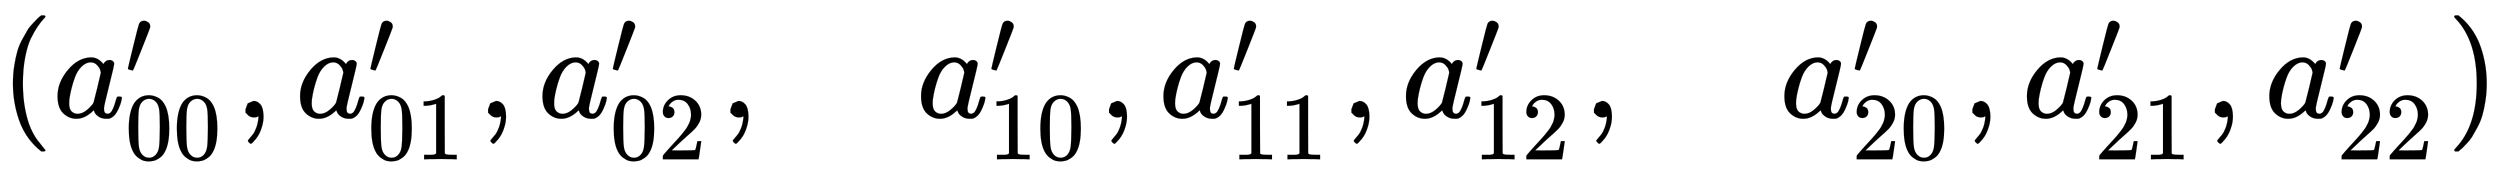
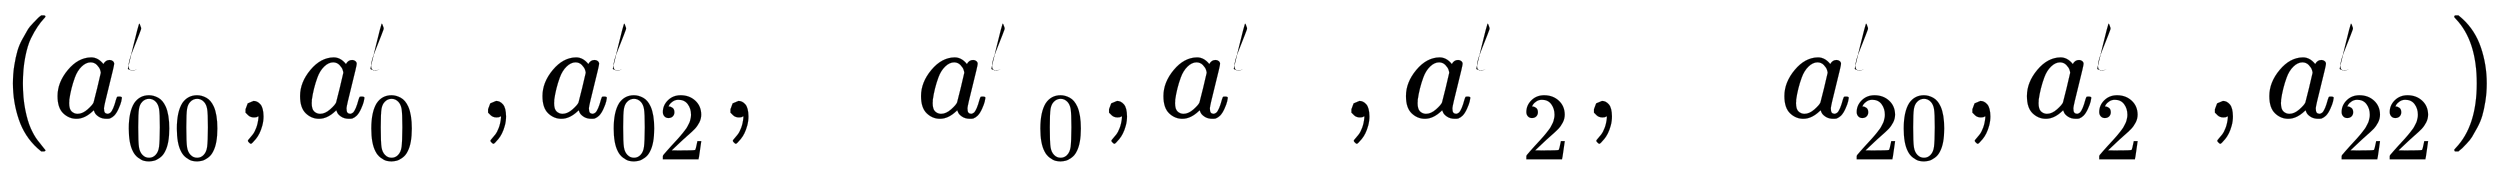
<svg xmlns="http://www.w3.org/2000/svg" xmlns:xlink="http://www.w3.org/1999/xlink" width="42.681ex" height="3.009ex" style="vertical-align:-1.005ex" viewBox="0 -863.1 18376.4 1295.7" aria-labelledby="MathJax-SVG-1-Title">
  <defs aria-hidden="true">
    <path stroke-width="1" id="a" d="M94 250q0 69 10 131t23 107 37 88 38 67 42 52 33 34 25 21h17q14 0 14-9 0-3-17-21t-41-53-49-86-42-138-17-193 17-192 41-139 49-86 42-53 17-21q0-9-15-9h-16l-28 24q-94 85-137 212T94 250z" />
    <path stroke-width="1" id="b" d="M33 157q0 101 76 192t171 92q51 0 90-49 16 30 46 30 13 0 23-8t10-20q0-13-37-160T374 68q0-25 7-33t21-9q9 1 20 9 21 20 41 96 6 20 10 21 2 1 10 1h4q19 0 19-9 0-6-5-27t-20-54-32-50Q436 0 417-8q-8-2-24-2-34 0-57 15t-30 31l-6 15q-1 1-4-1l-4-4q-59-56-120-56-55 0-97 40T33 157zm318 171q0 6-5 22t-23 35-46 20q-35 0-67-31t-50-81q-29-79-41-164v-11q0-8-1-12 0-45 18-62t43-18q38 0 75 33t44 51q2 4 27 107t26 111z" />
-     <path stroke-width="1" id="c" d="M79 43q-6 0-27 6T30 61q0 7 55 232t61 235q15 32 52 32 20 0 42-15t22-44q0-5-2-15-1-7-87-223T84 45t-5-2z" />
+     <path stroke-width="1" id="c" d="M79 43q-6 0-27 6T30 61q0 7 55 232t61 235t22-44q0-5-2-15-1-7-87-223T84 45t-5-2z" />
    <path stroke-width="1" id="d" d="M96 585q56 81 153 81 48 0 96-26t78-92q37-83 37-228 0-155-43-237-20-42-55-67t-61-31-51-7q-26 0-52 6t-61 32-55 67q-43 82-43 237 0 174 57 265zm225 12q-30 32-71 32-42 0-72-32-25-26-33-72t-8-192q0-158 8-208t36-79q28-30 69-30 40 0 68 30 29 30 36 84t8 203q0 145-8 191t-33 73z" />
    <path stroke-width="1" id="e" d="M78 35v25l16 43 43 18q28 0 50-25t23-88q0-35-9-68t-21-57-26-41-24-27-13-9q-4 0-13 9t-9 13q0 4 11 16t25 30 26 50 16 73V9l-1-1q-2-1-5-2t-6-3-9-2-12-1q-27 0-44 17z" />
-     <path stroke-width="1" id="f" d="M213 578l-13-5q-14-5-40-10t-58-7H83v46h19q47 2 87 15t56 24 28 22q2 3 12 3 9 0 17-6V361l1-300q7-7 12-9t24-4 62-2h26V0h-11q-21 3-159 3-136 0-157-3H88v46h64q16 0 25 1t16 3 8 2 6 5 6 4v517z" />
    <path stroke-width="1" id="g" d="M109 429q-27 0-43 18t-16 44q0 71 53 123t132 52q91 0 152-56t62-145q0-43-20-82t-48-68-80-74q-36-31-100-92l-59-56 76-1q157 0 167 5 7 2 24 89v3h40v-3q-1-3-13-91T421 3V0H50v31q0 7 6 15t30 35q29 32 50 56 9 10 34 37t34 37 29 33 28 34 23 30 21 32 15 29 13 32 7 30 3 33q0 63-34 109t-97 46q-33 0-58-17t-35-33-10-19q0-1 5-1 18 0 37-14t19-46q0-25-16-42t-45-18z" />
    <path stroke-width="1" id="h" d="M60 749l4 1h22l28-24q94-85 137-212t43-264q0-68-10-131T261 12t-37-88-38-67-41-51-32-33-23-19l-4-4H63q-3 0-5 3t-3 9q1 1 11 13Q221-64 221 250T66 725q-10 12-11 13 0 8 5 11z" />
  </defs>
  <g stroke="currentColor" fill="currentColor" stroke-width="0" transform="matrix(1 0 0 -1 0 0)" aria-hidden="true">
    <use xlink:href="#a" />
    <g transform="translate(389,0)">
      <use xlink:href="#b" />
      <use transform="scale(0.707)" xlink:href="#c" x="748" y="445" />
      <g transform="translate(529,-308) scale(0.707)">
        <use xlink:href="#d" />
        <use xlink:href="#d" x="500" />
      </g>
    </g>
    <use xlink:href="#e" x="1726" />
    <g transform="translate(2172,0)">
      <use xlink:href="#b" />
      <use transform="scale(0.707)" xlink:href="#c" x="748" y="445" />
      <g transform="translate(529,-308) scale(0.707)">
        <use xlink:href="#d" />
        <use xlink:href="#f" x="500" />
      </g>
    </g>
    <use xlink:href="#e" x="3509" />
    <g transform="translate(3954,0)">
      <use xlink:href="#b" />
      <use transform="scale(0.707)" xlink:href="#c" x="748" y="445" />
      <g transform="translate(529,-308) scale(0.707)">
        <use xlink:href="#d" />
        <use xlink:href="#g" x="500" />
      </g>
    </g>
    <use xlink:href="#e" x="5291" />
    <g transform="translate(6737,0)">
      <use xlink:href="#b" />
      <use transform="scale(0.707)" xlink:href="#c" x="748" y="445" />
      <g transform="translate(529,-308) scale(0.707)">
        <use xlink:href="#f" />
        <use xlink:href="#d" x="500" />
      </g>
    </g>
    <use xlink:href="#e" x="8074" />
    <g transform="translate(8519,0)">
      <use xlink:href="#b" />
      <use transform="scale(0.707)" xlink:href="#c" x="748" y="445" />
      <g transform="translate(529,-308) scale(0.707)">
        <use xlink:href="#f" />
        <use xlink:href="#f" x="500" />
      </g>
    </g>
    <use xlink:href="#e" x="9856" />
    <g transform="translate(10302,0)">
      <use xlink:href="#b" />
      <use transform="scale(0.707)" xlink:href="#c" x="748" y="445" />
      <g transform="translate(529,-308) scale(0.707)">
        <use xlink:href="#f" />
        <use xlink:href="#g" x="500" />
      </g>
    </g>
    <use xlink:href="#e" x="11639" />
    <g transform="translate(13084,0)">
      <use xlink:href="#b" />
      <use transform="scale(0.707)" xlink:href="#c" x="748" y="445" />
      <g transform="translate(529,-308) scale(0.707)">
        <use xlink:href="#g" />
        <use xlink:href="#d" x="500" />
      </g>
    </g>
    <use xlink:href="#e" x="14421" />
    <g transform="translate(14867,0)">
      <use xlink:href="#b" />
      <use transform="scale(0.707)" xlink:href="#c" x="748" y="445" />
      <g transform="translate(529,-308) scale(0.707)">
        <use xlink:href="#g" />
        <use xlink:href="#f" x="500" />
      </g>
    </g>
    <use xlink:href="#e" x="16204" />
    <g transform="translate(16649,0)">
      <use xlink:href="#b" />
      <use transform="scale(0.707)" xlink:href="#c" x="748" y="445" />
      <g transform="translate(529,-308) scale(0.707)">
        <use xlink:href="#g" />
        <use xlink:href="#g" x="500" />
      </g>
    </g>
    <use xlink:href="#h" x="17986" />
  </g>
</svg>